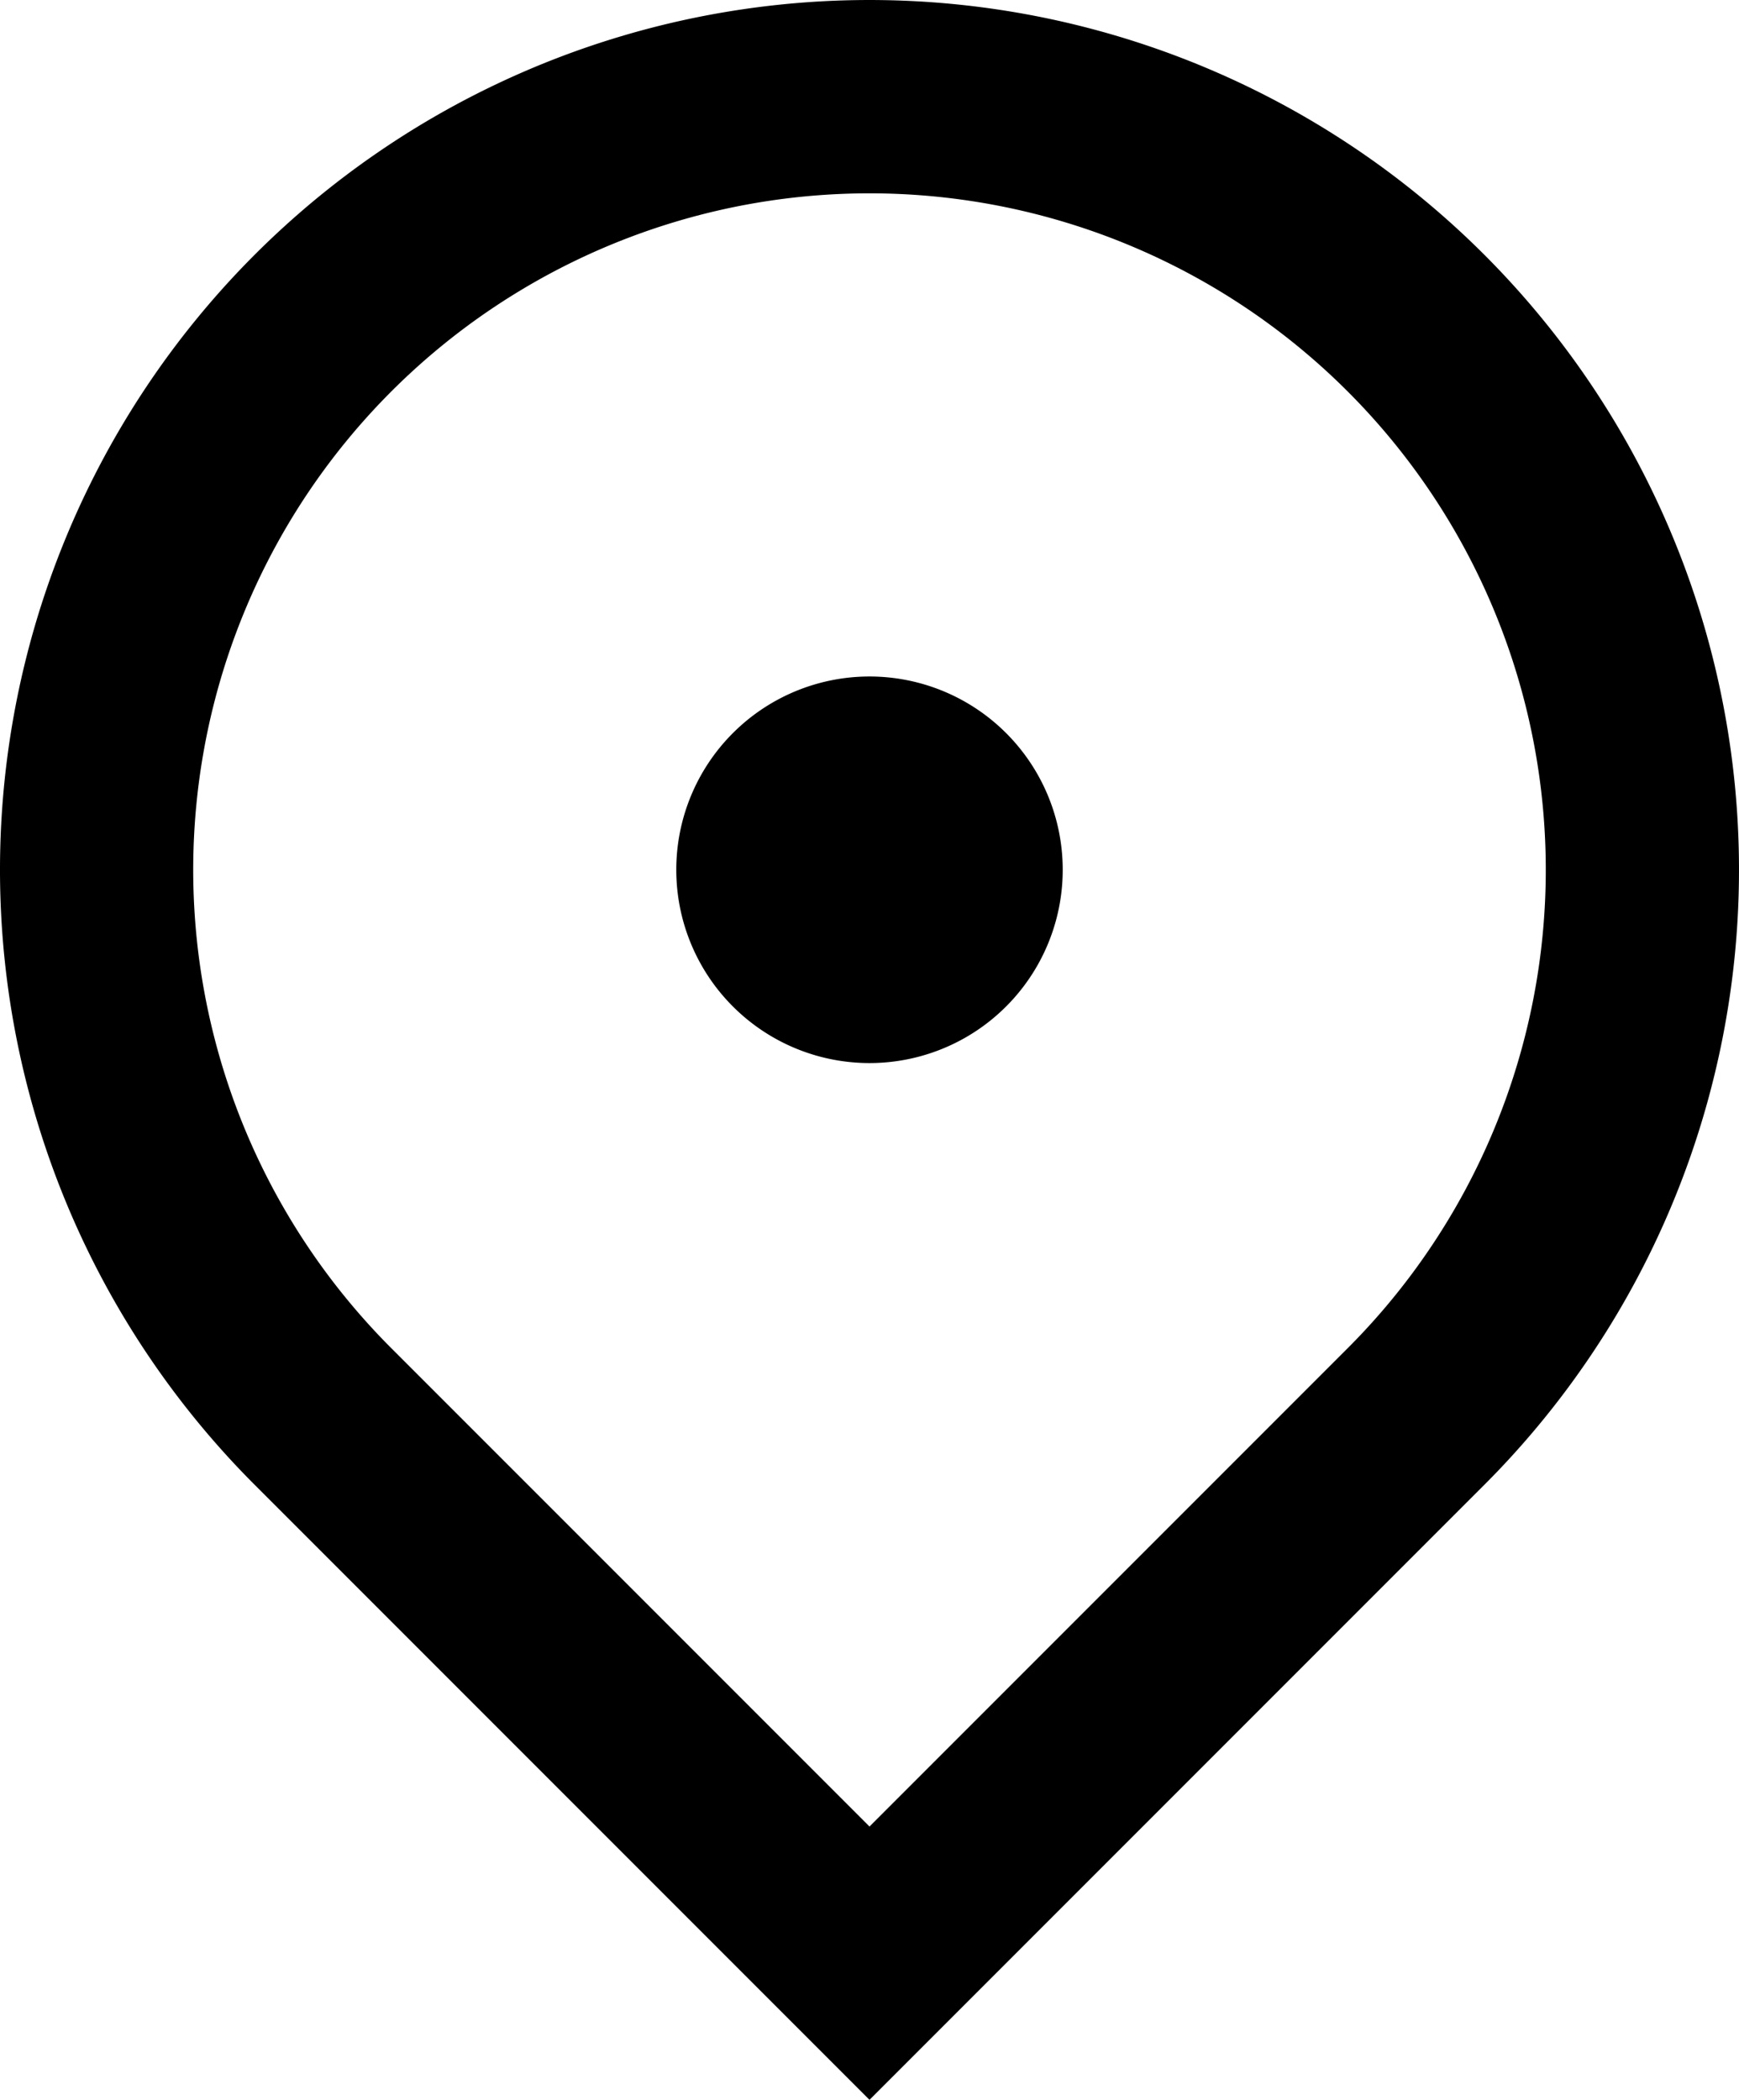
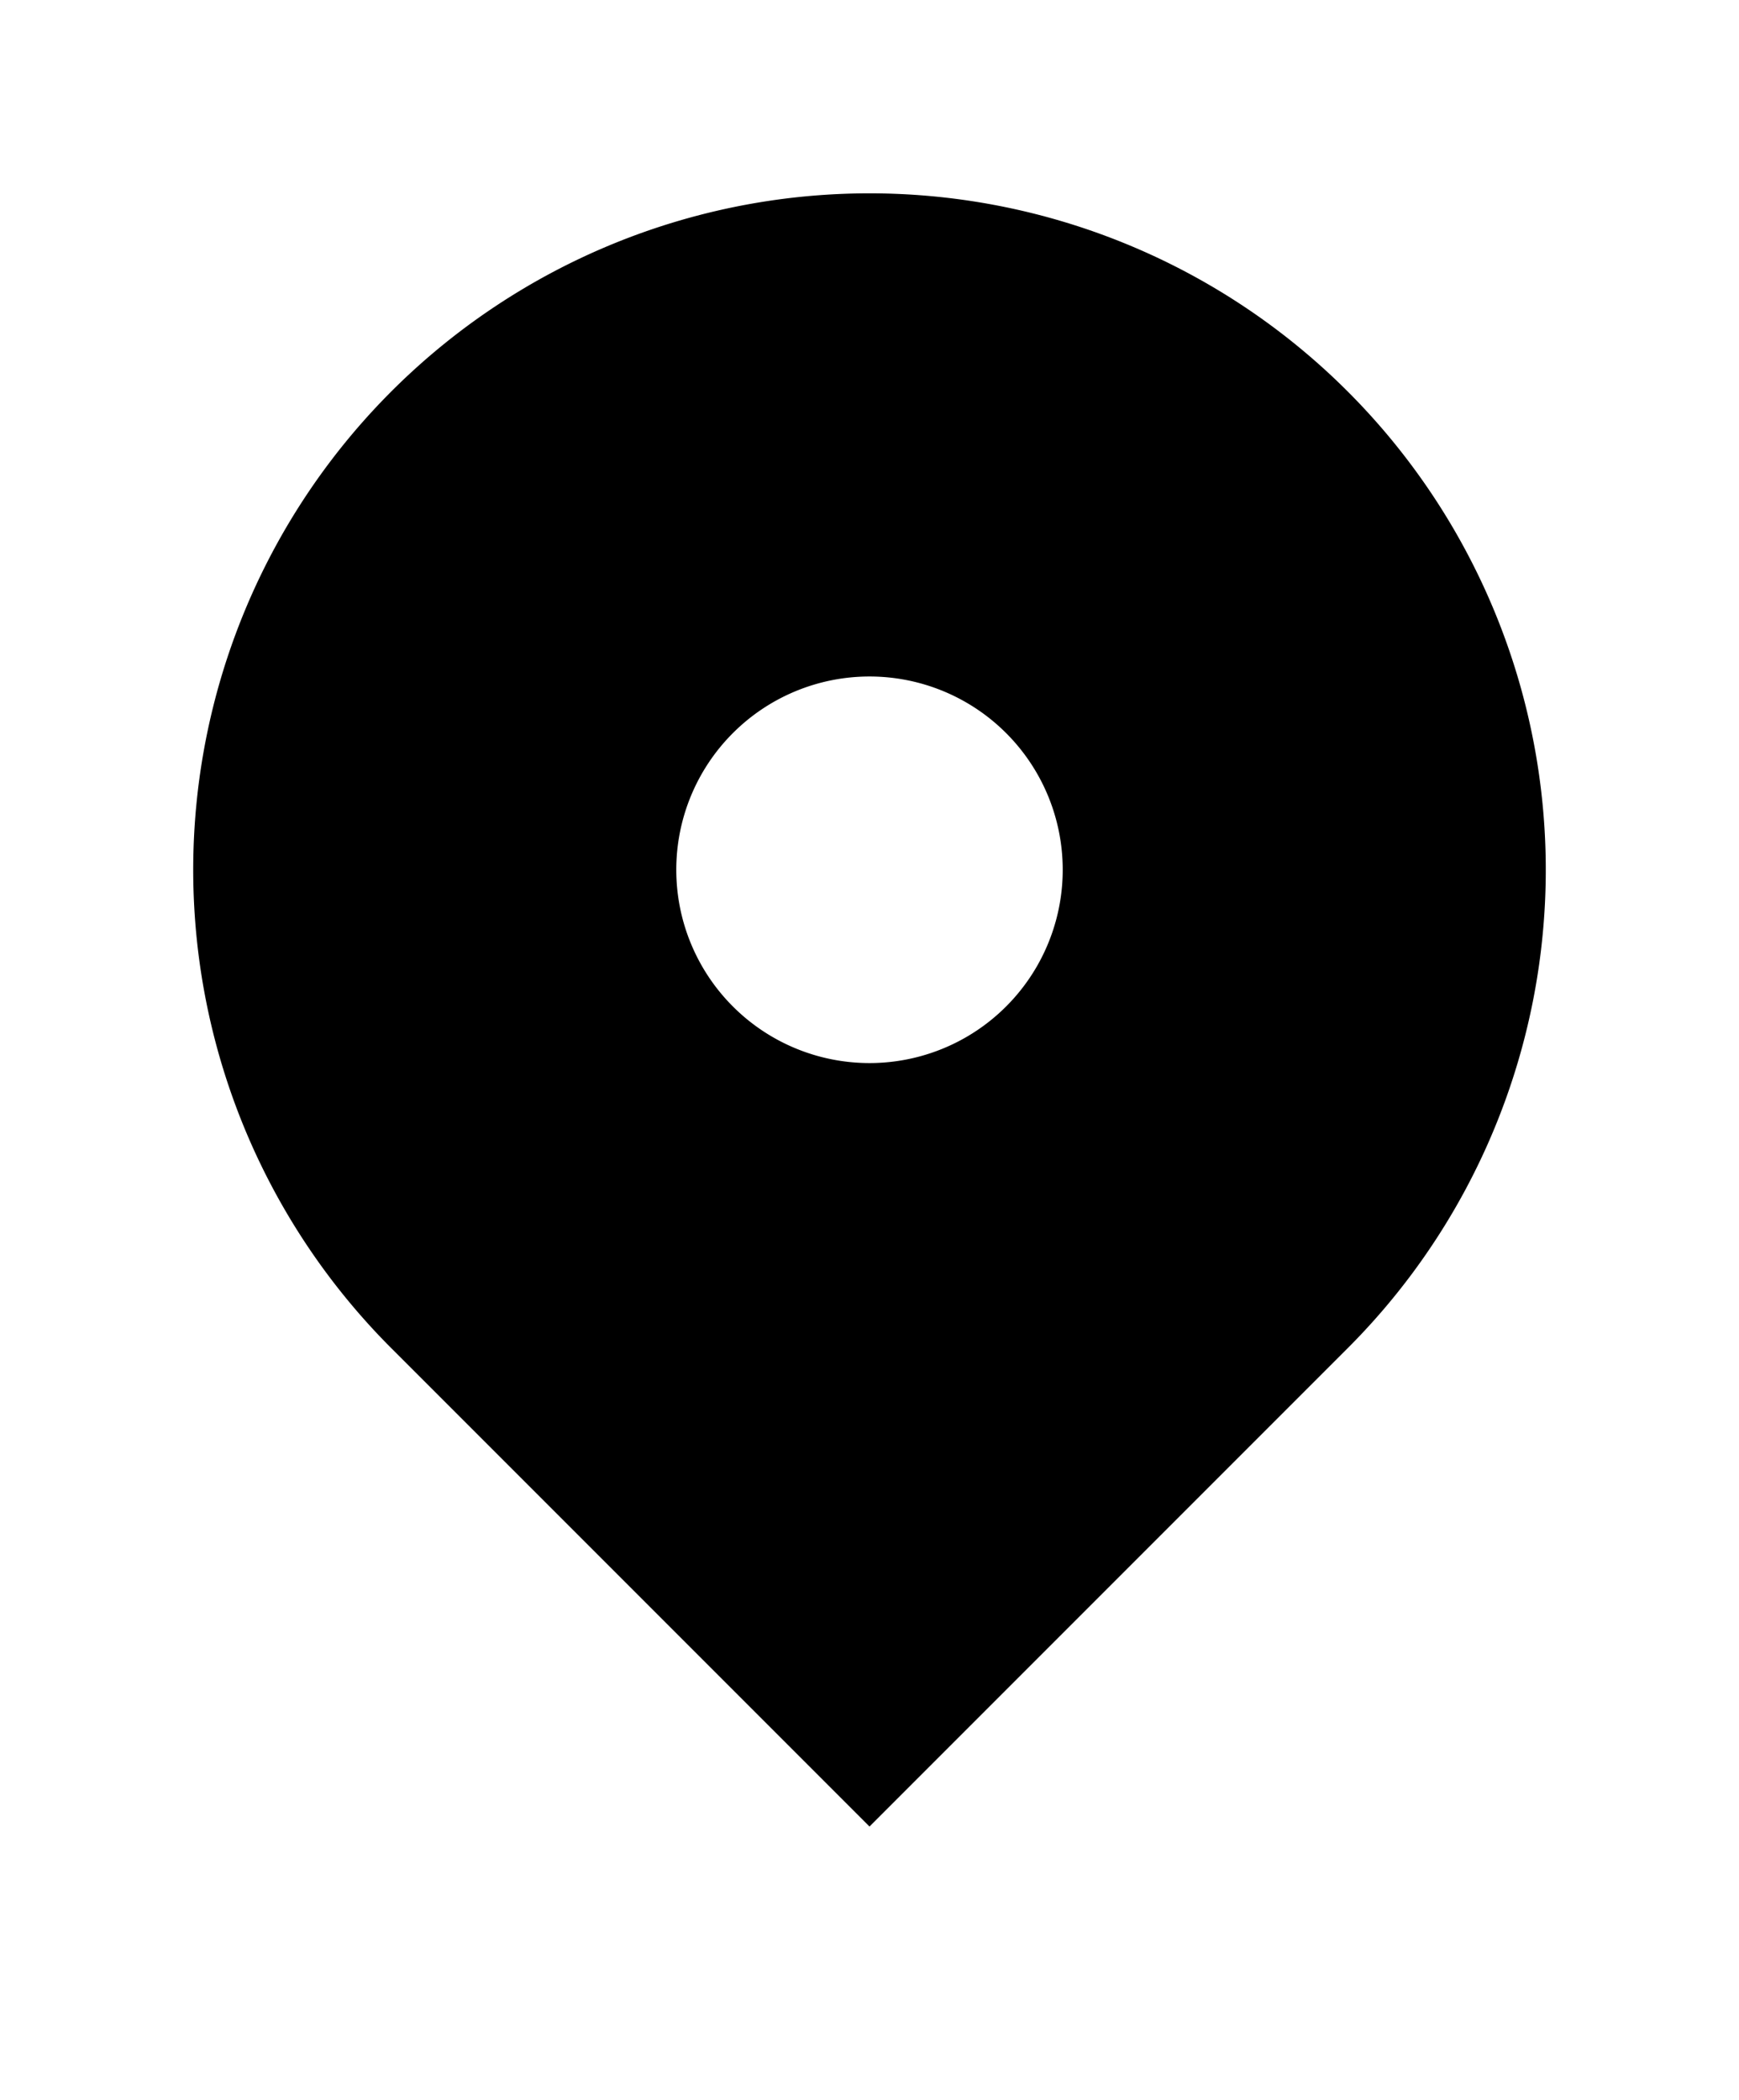
<svg xmlns="http://www.w3.org/2000/svg" width="18" height="21.728" viewBox="0 0 18 21.728">
-   <path id="Path_67994" data-name="Path 67994" d="M12,23.728,5.636,17.364a9,9,0,1,1,12.728,0Zm4.95-7.778a7,7,0,1,0-9.9,0L12,20.9ZM12,13a2,2,0,1,1,2-2A2,2,0,0,1,12,13Z" transform="translate(-3 -2)" />
+   <path id="Path_67994" data-name="Path 67994" d="M12,23.728,5.636,17.364Zm4.95-7.778a7,7,0,1,0-9.9,0L12,20.9ZM12,13a2,2,0,1,1,2-2A2,2,0,0,1,12,13Z" transform="translate(-3 -2)" />
</svg>